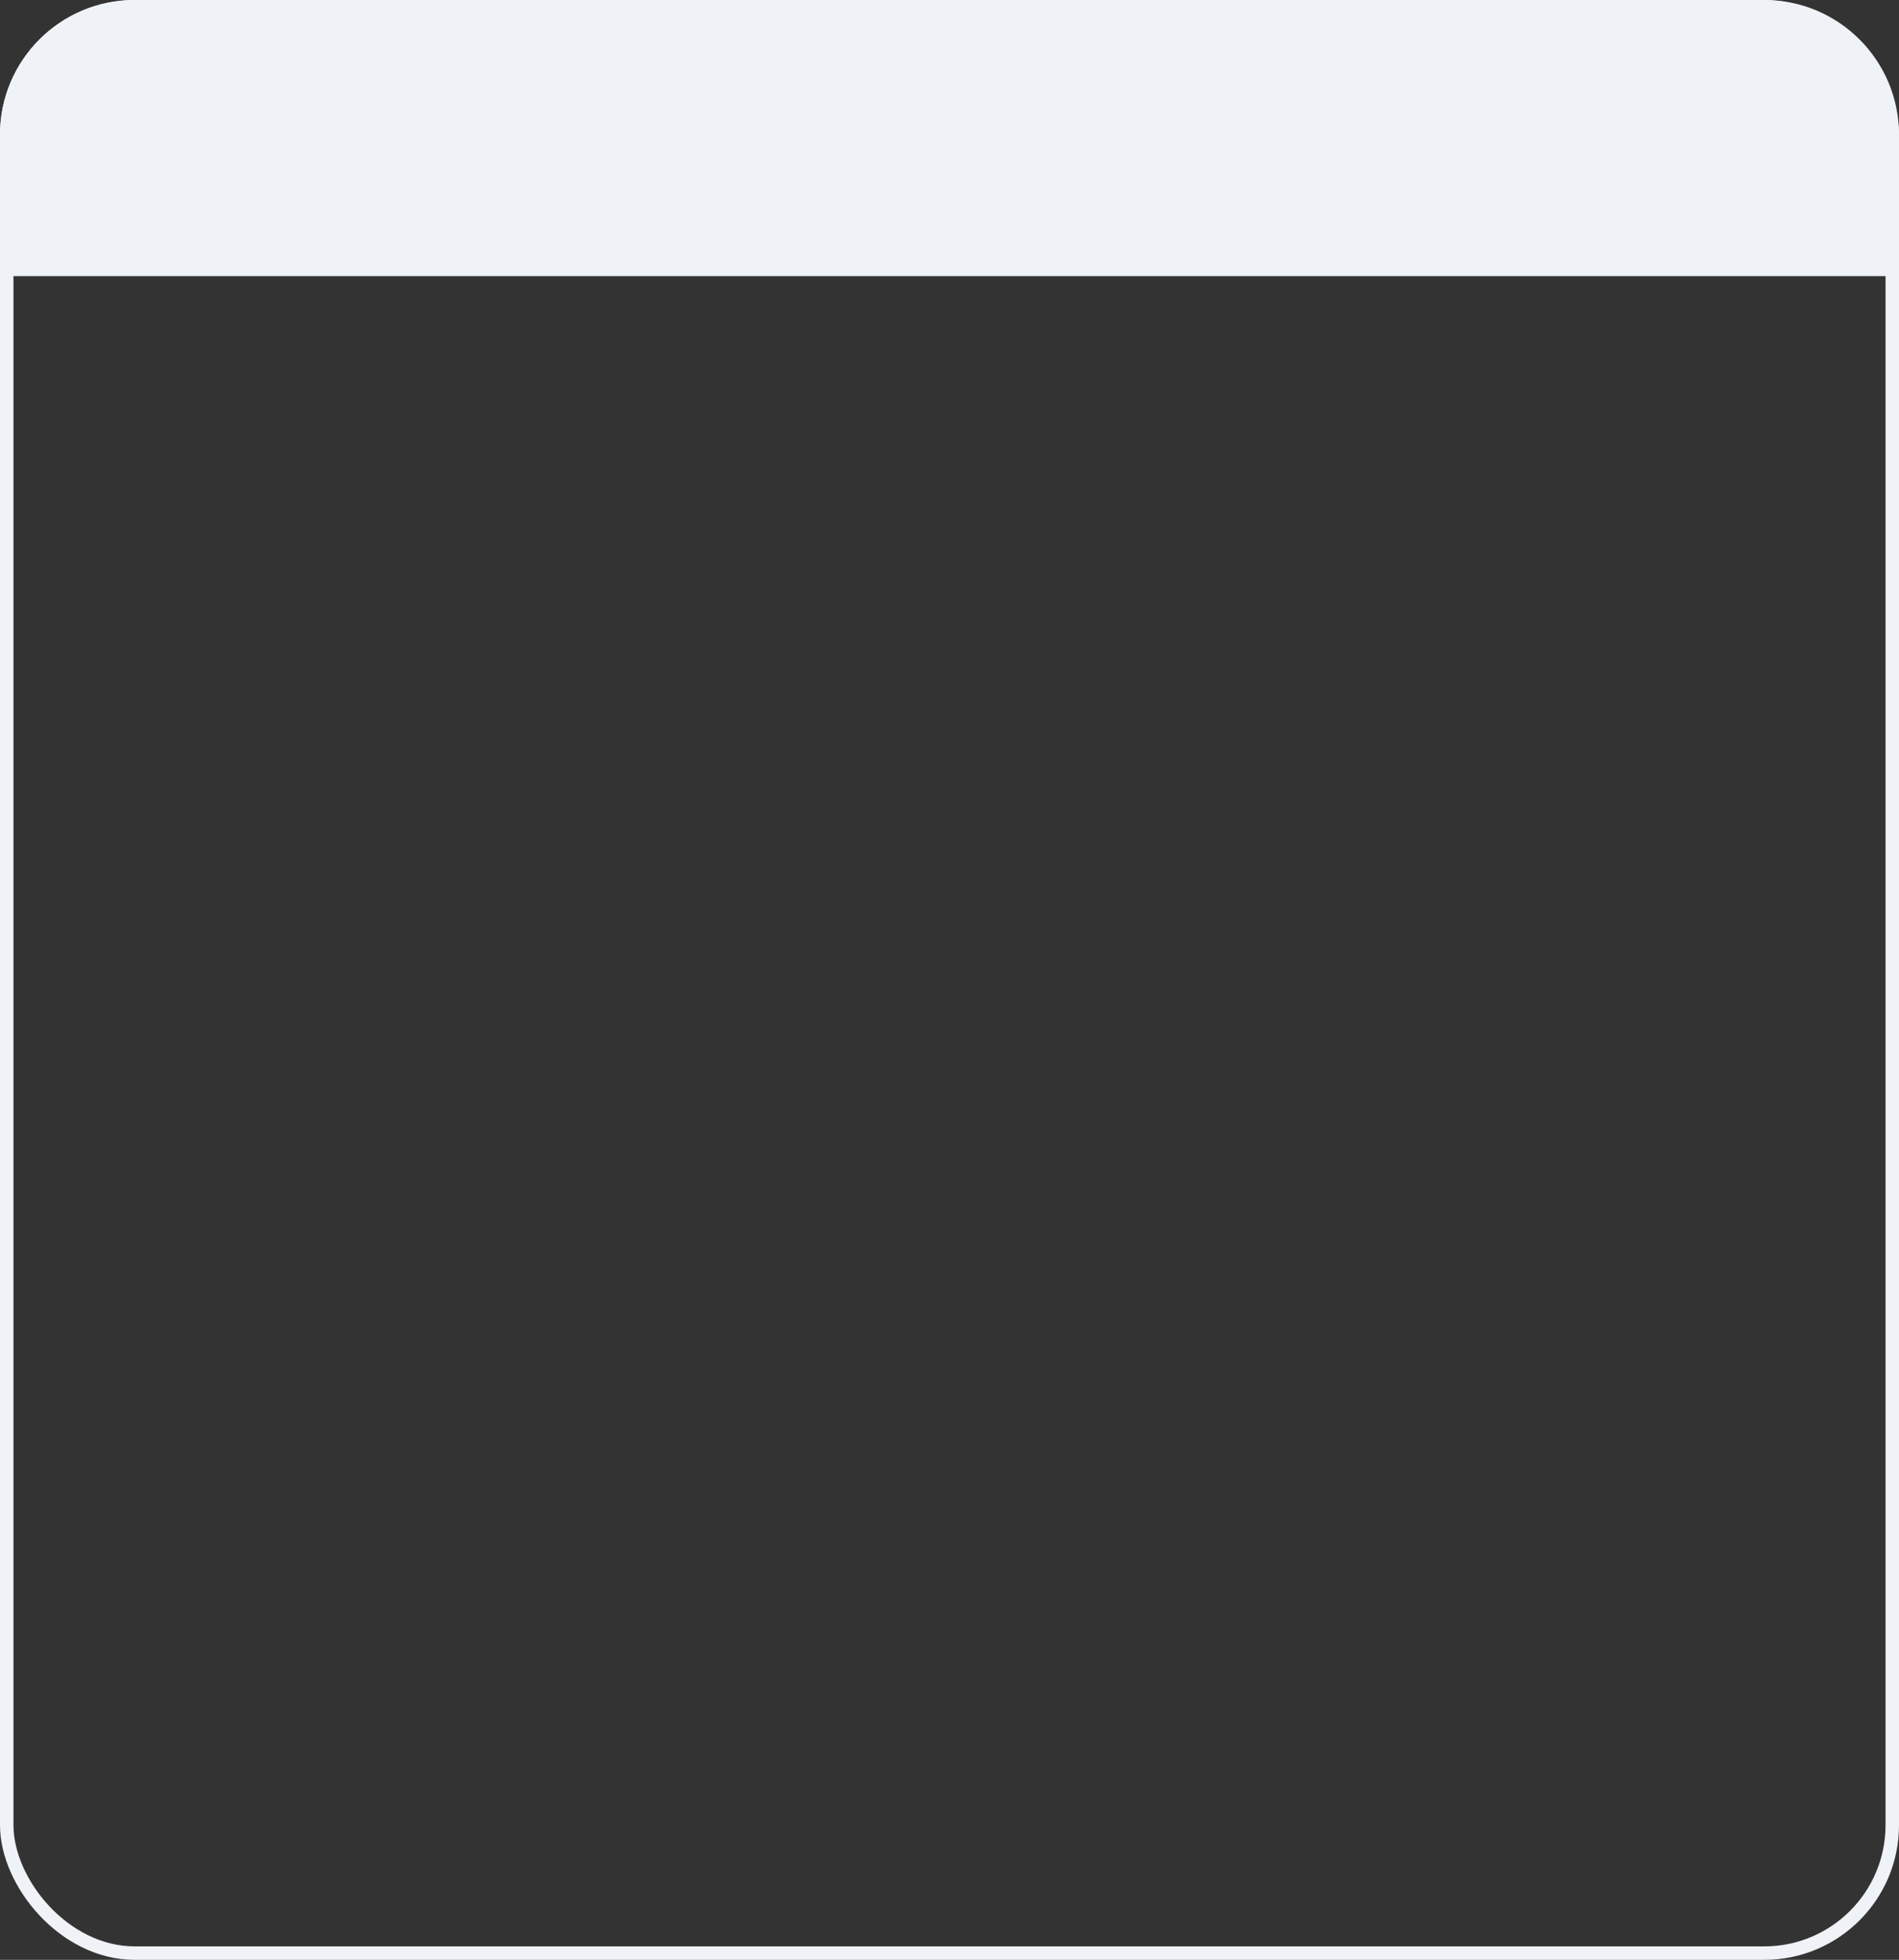
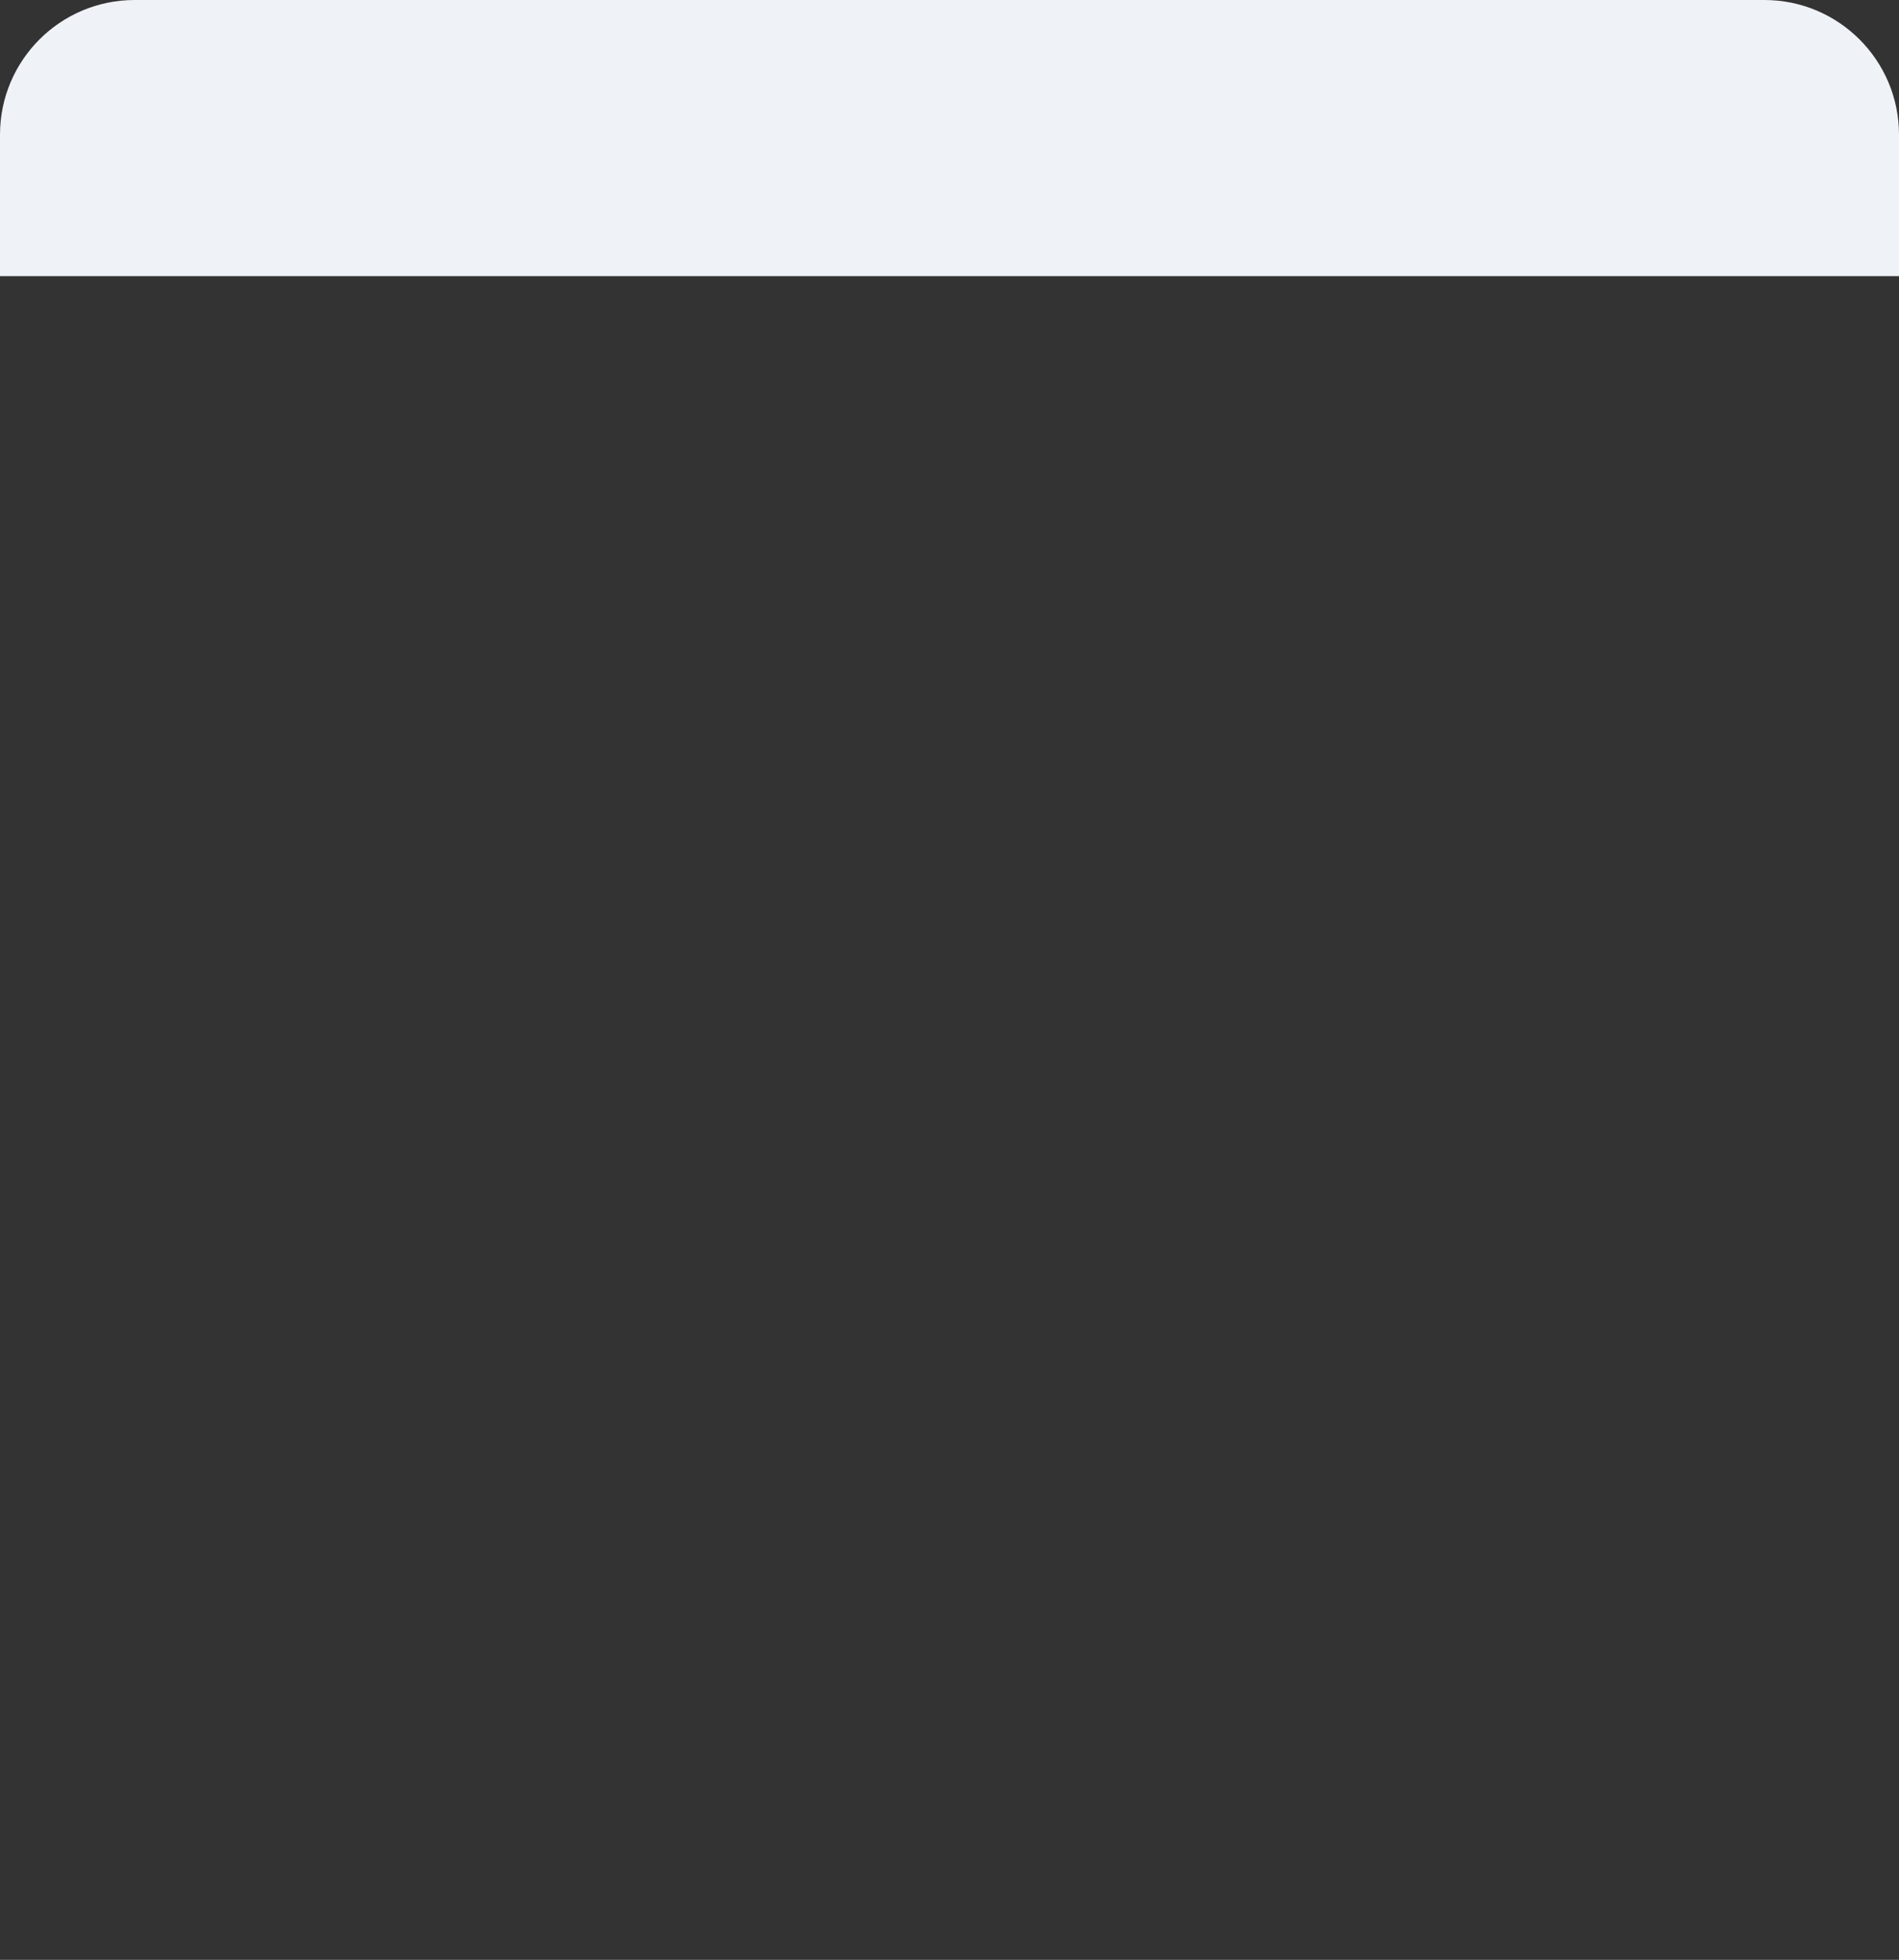
<svg xmlns="http://www.w3.org/2000/svg" width="282" height="291" viewBox="0 0 282 291" fill="none">
  <rect x="0" y="0" width="282" height="291" fill="#333333" stroke="none" />
-   <rect x="1" y="1" width="280" height="289" rx="19" stroke="#EFF2F7" stroke-width="2" />
  <path d="M0 20C0 8.954 8.954 0 20 0H262C273.046 0 282 8.954 282 20V41H0V20Z" fill="#EFF2F7" />
</svg>